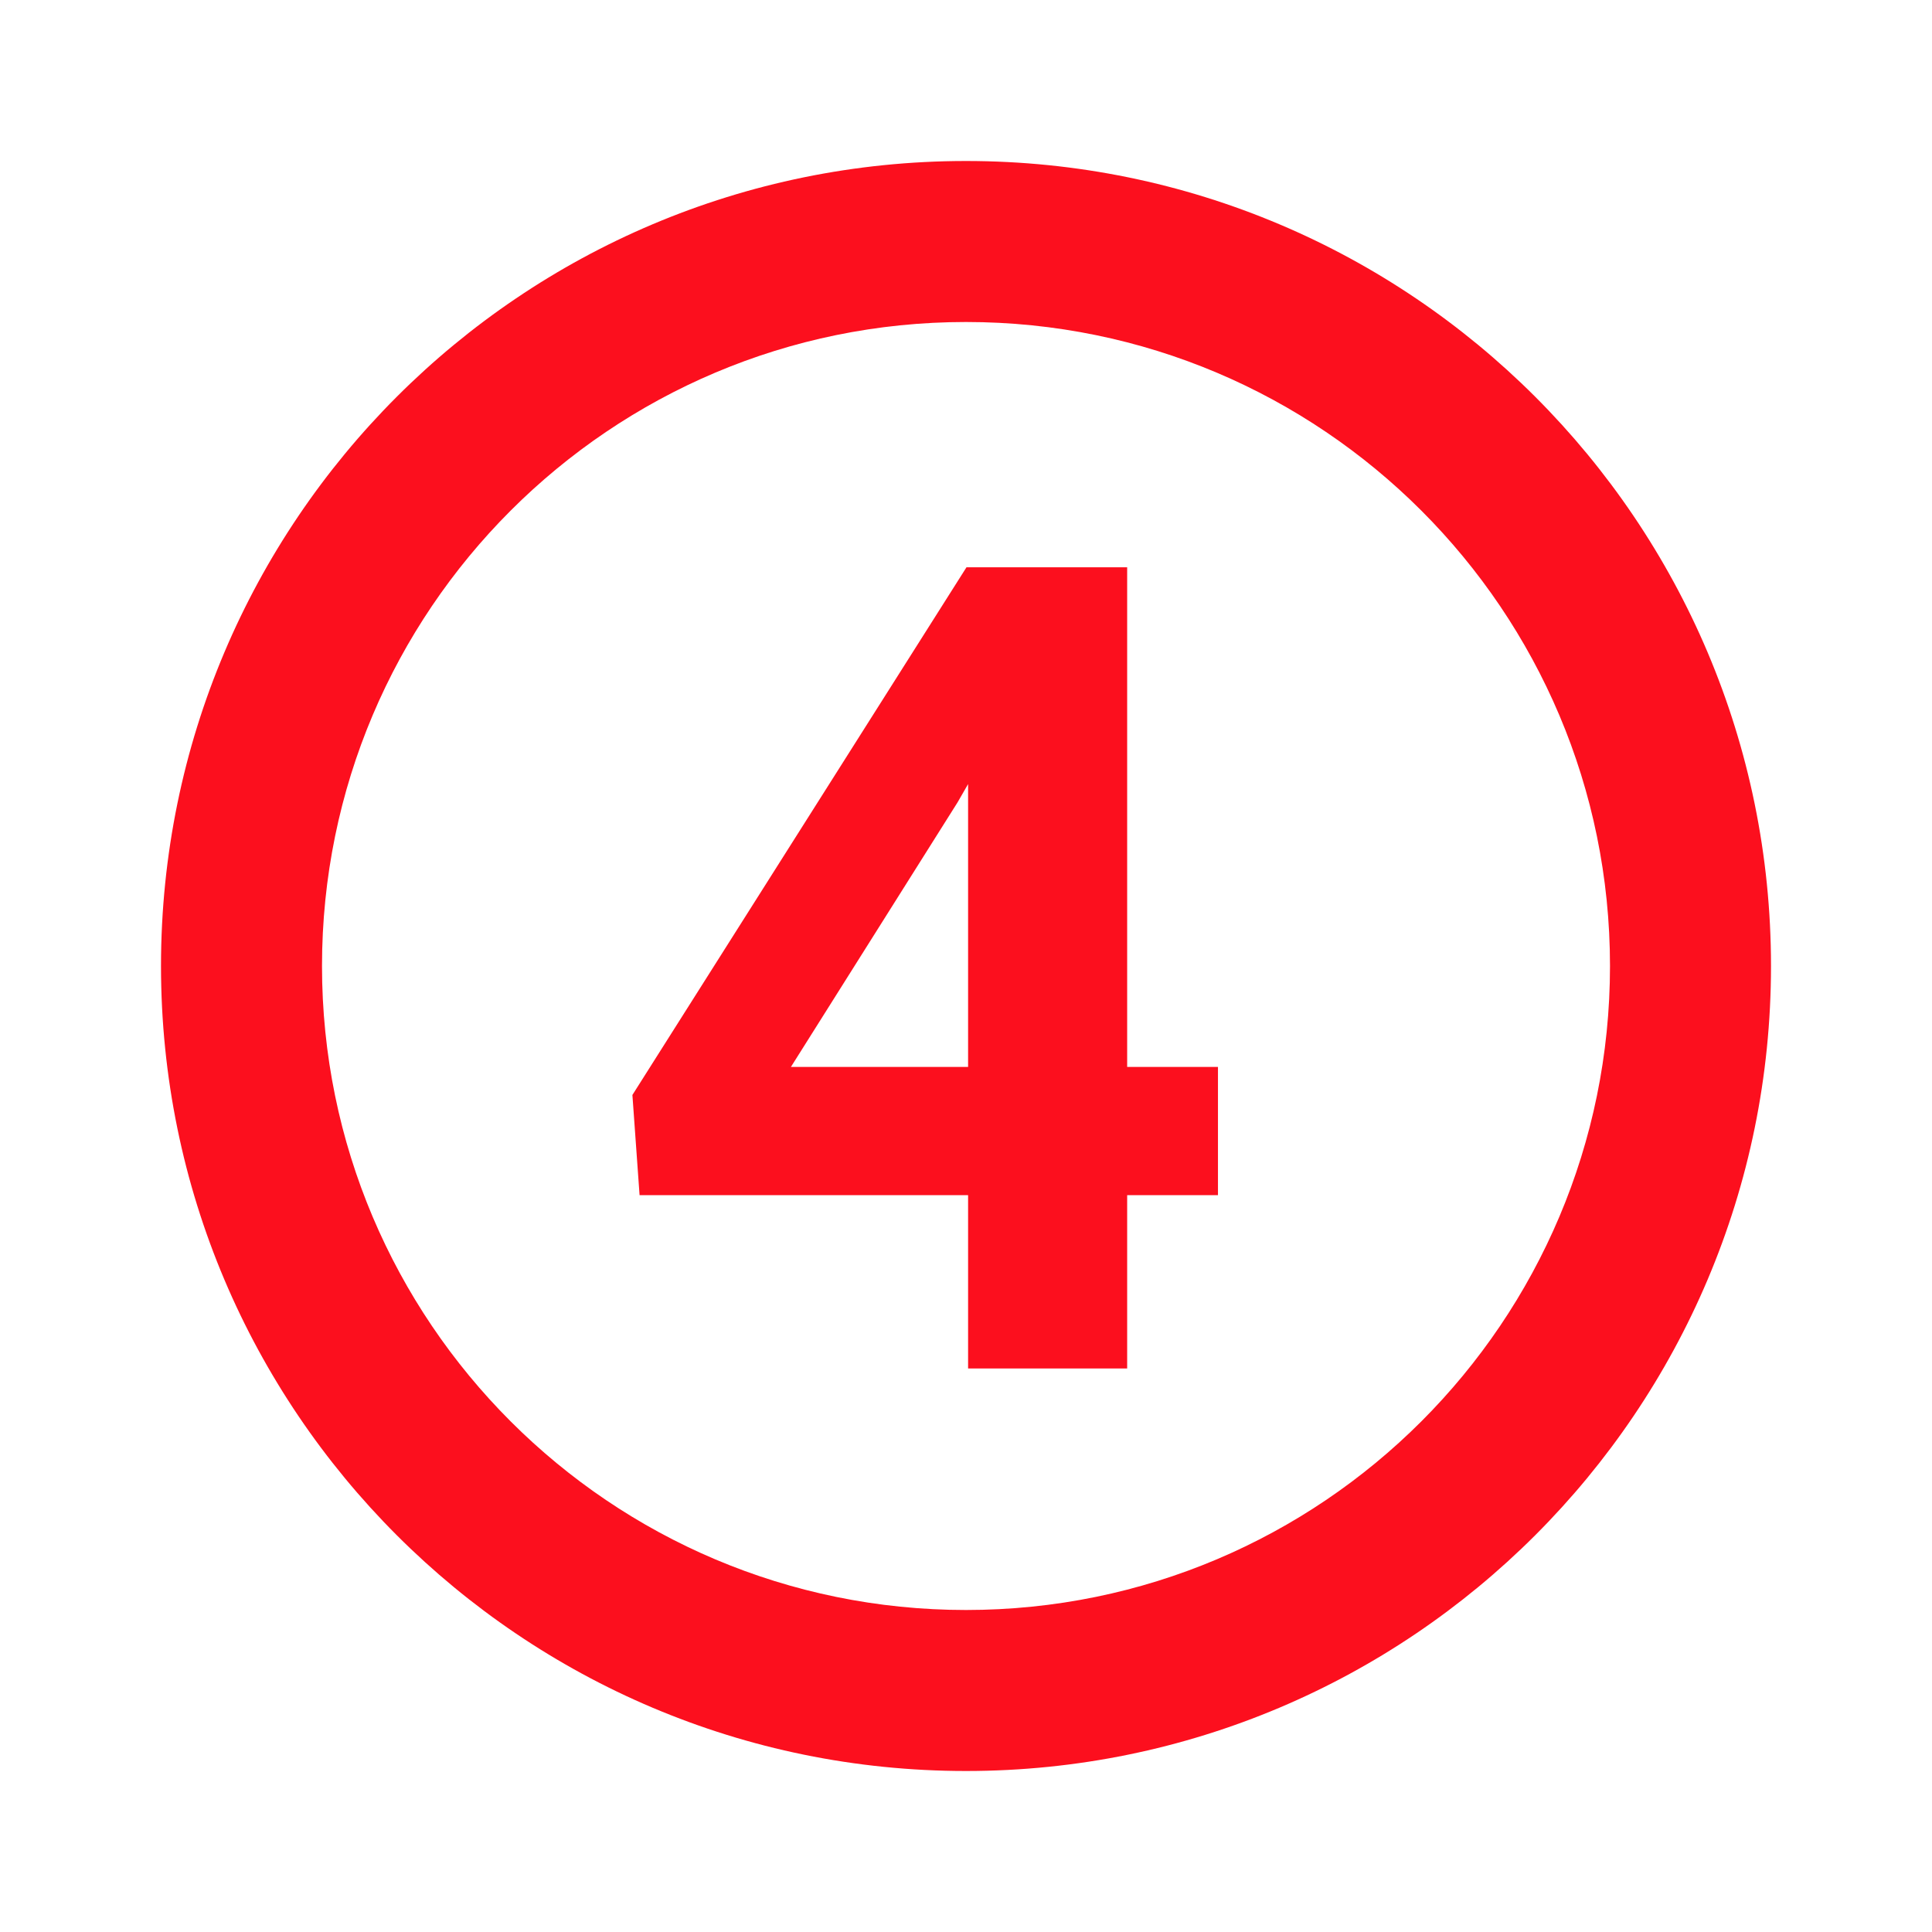
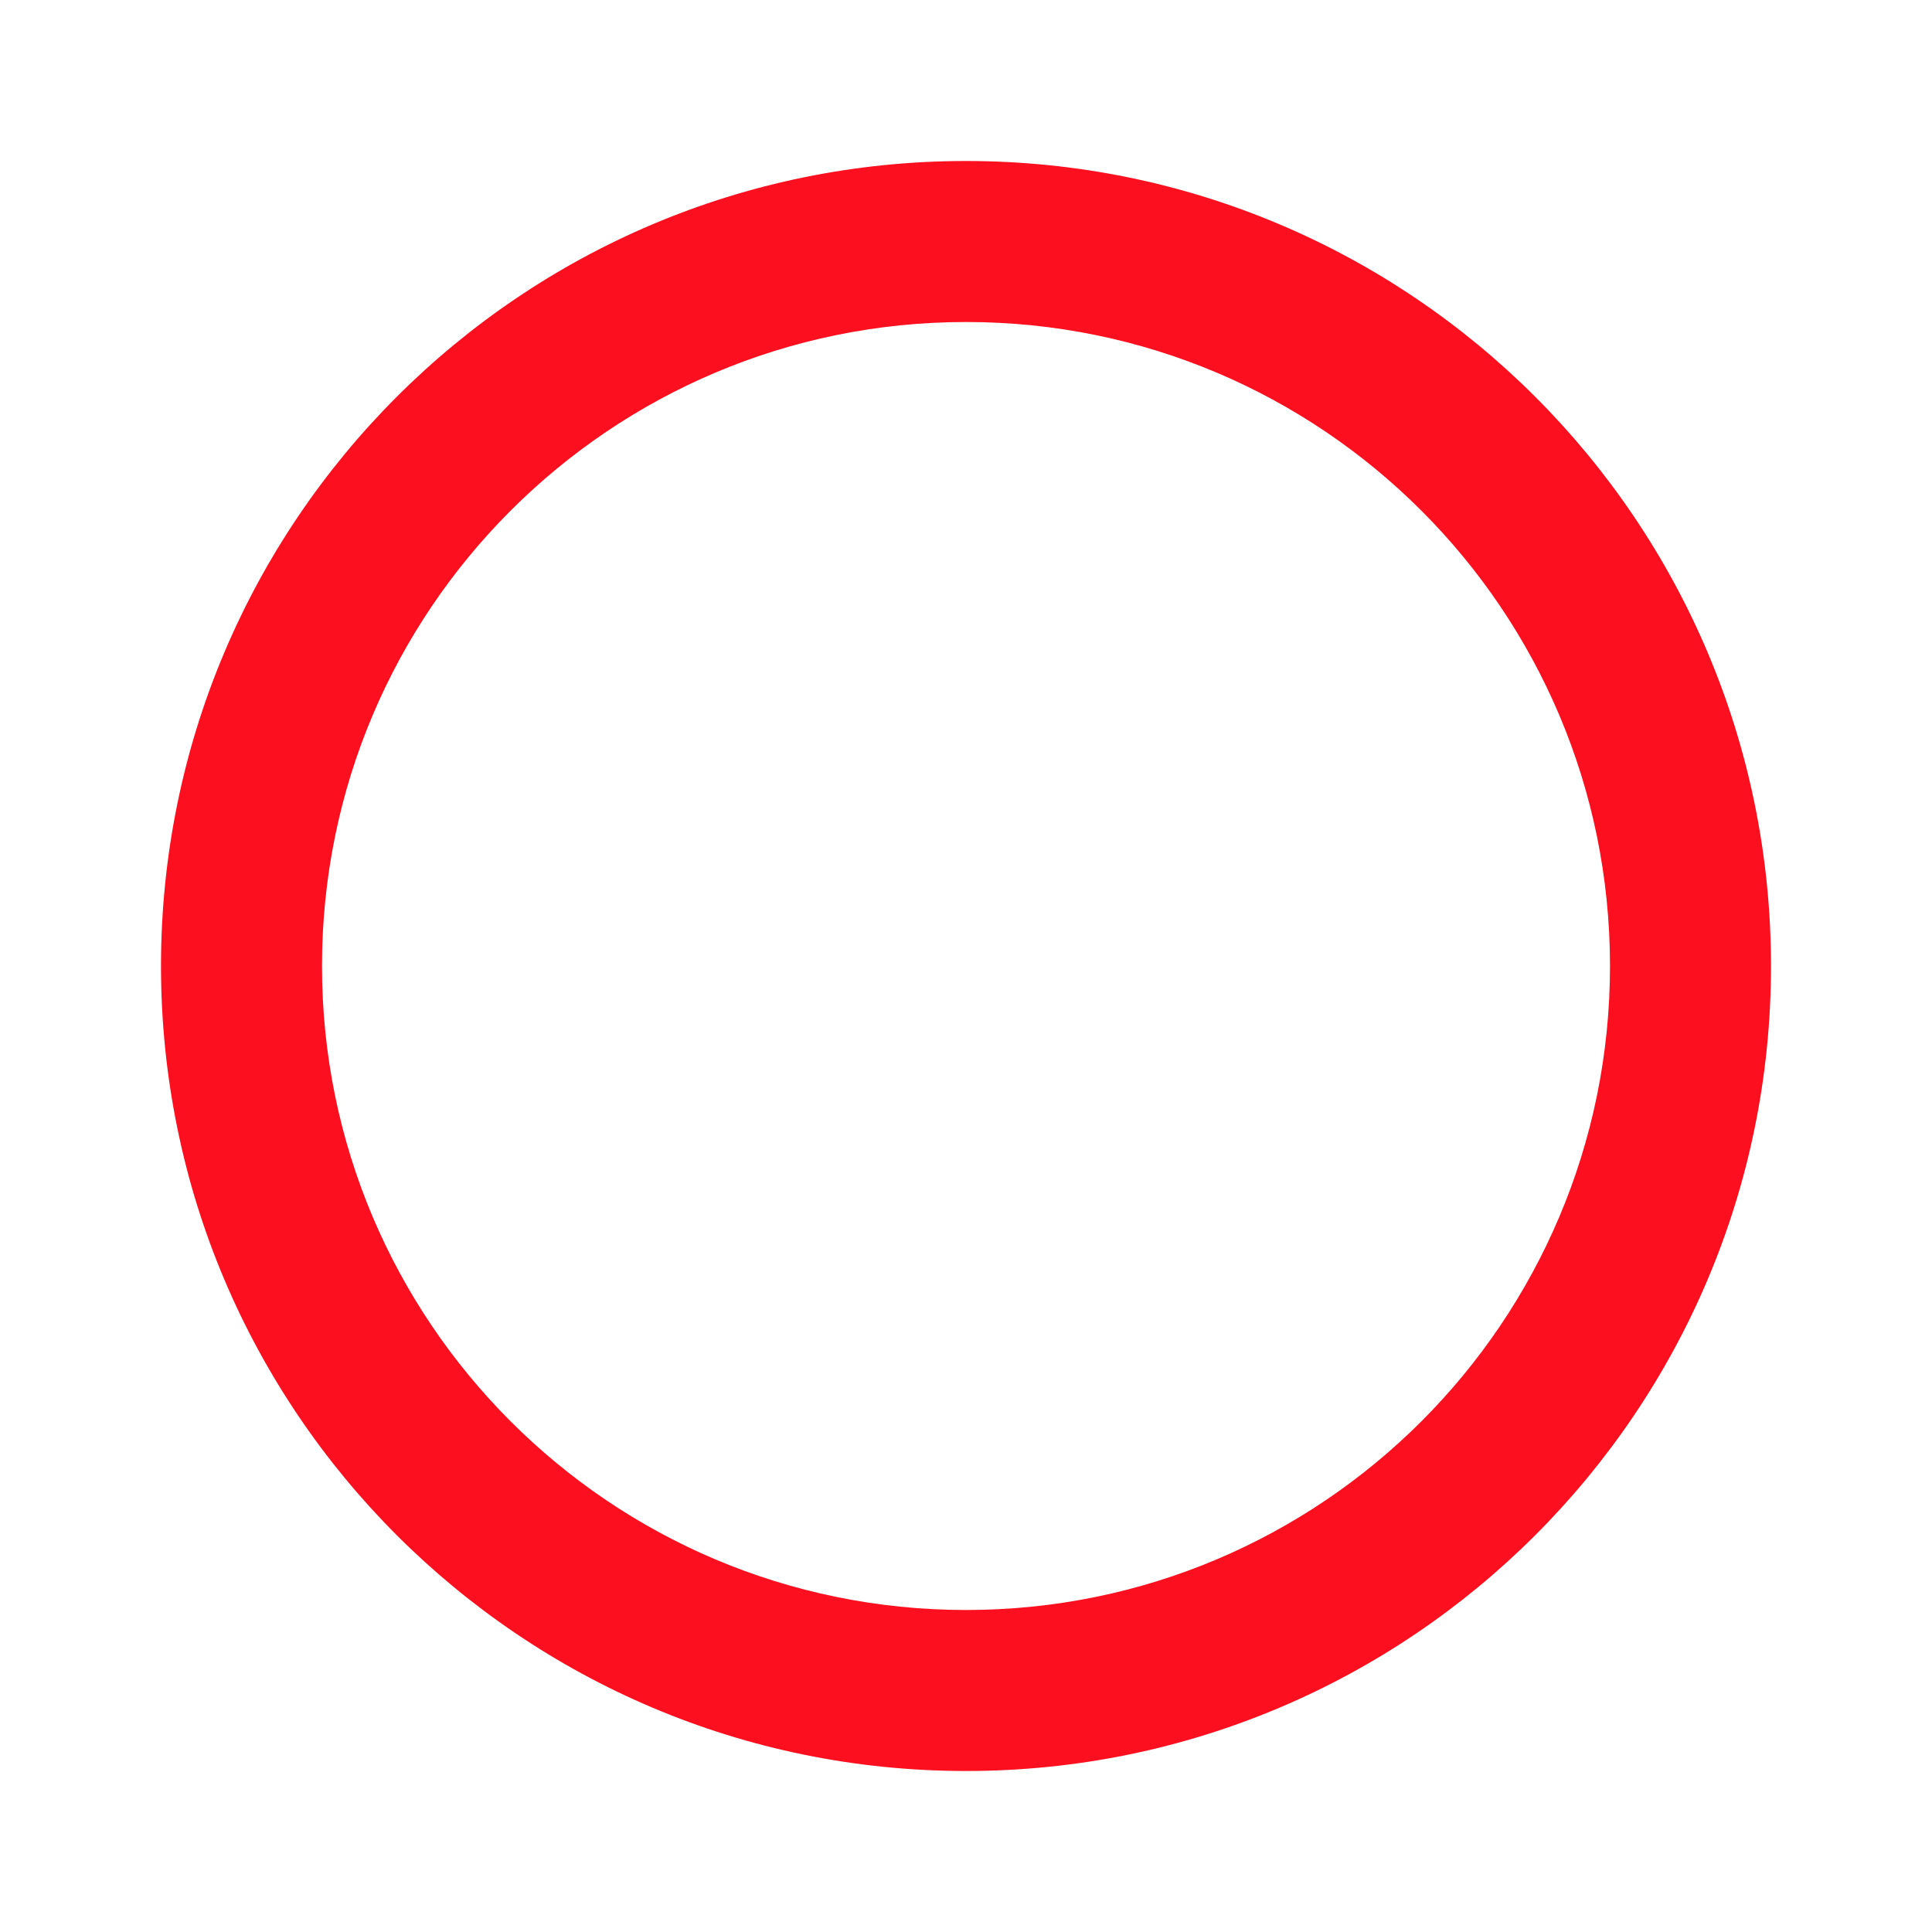
<svg xmlns="http://www.w3.org/2000/svg" fill="none" viewBox="0 0 24 24" height="800px" width="800px">
  <g stroke-width="0" id="SVGRepo_bgCarrier" />
  <g stroke-linejoin="round" stroke-linecap="round" id="SVGRepo_tracerCarrier" />
  <g id="SVGRepo_iconCarrier">
-     <path fill="#FC0F1E" d="M15.13 13.254H14.002V7.047H12.006L7.856 13.602L7.945 14.847H12.026V17H14.002V14.847H15.13V13.254ZM12.026 13.254H9.825L11.896 9.966L12.026 9.74V13.254Z" clip-rule="evenodd" fill-rule="evenodd" />
    <path fill="#FC0F1E" d="M22 12C22 17.523 17.523 22 12 22C6.477 22 2 17.523 2 12C2 6.477 6.477 2 12 2C17.523 2 22 6.477 22 12ZM20 12C20 16.418 16.418 20 12 20C7.582 20 4 16.418 4 12C4 7.582 7.582 4 12 4C16.418 4 20 7.582 20 12Z" clip-rule="evenodd" fill-rule="evenodd" />
  </g>
</svg>